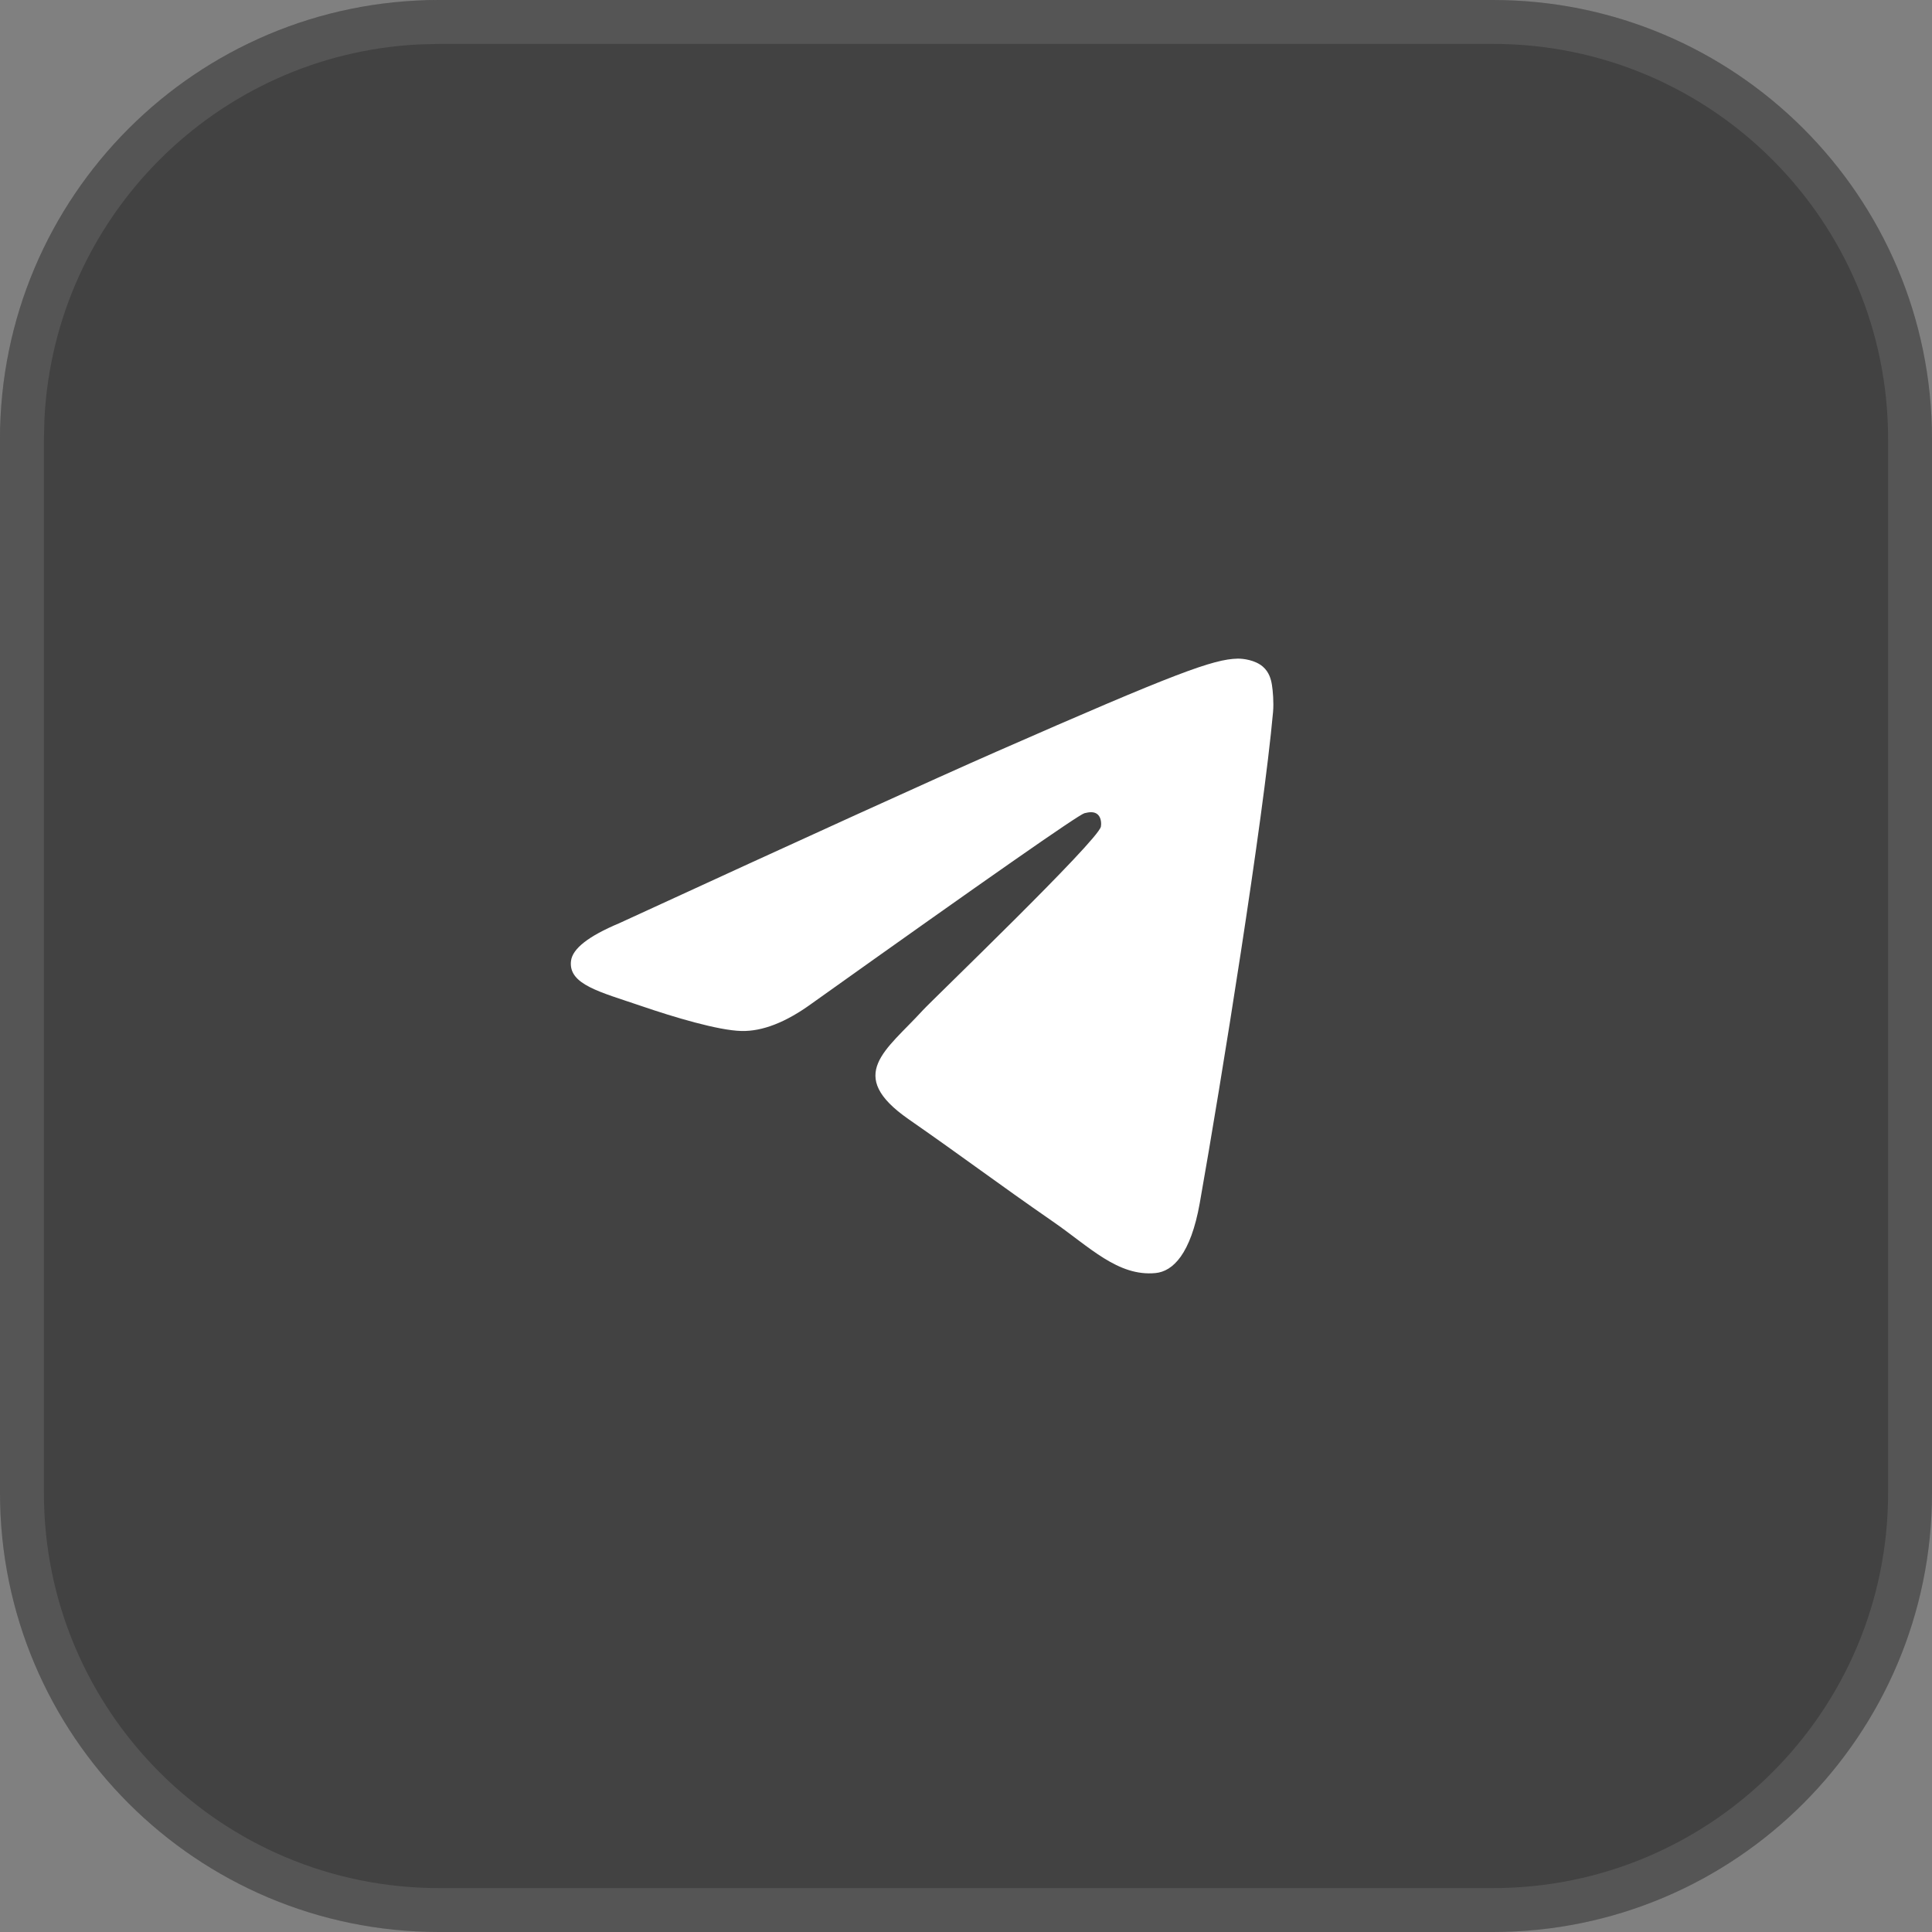
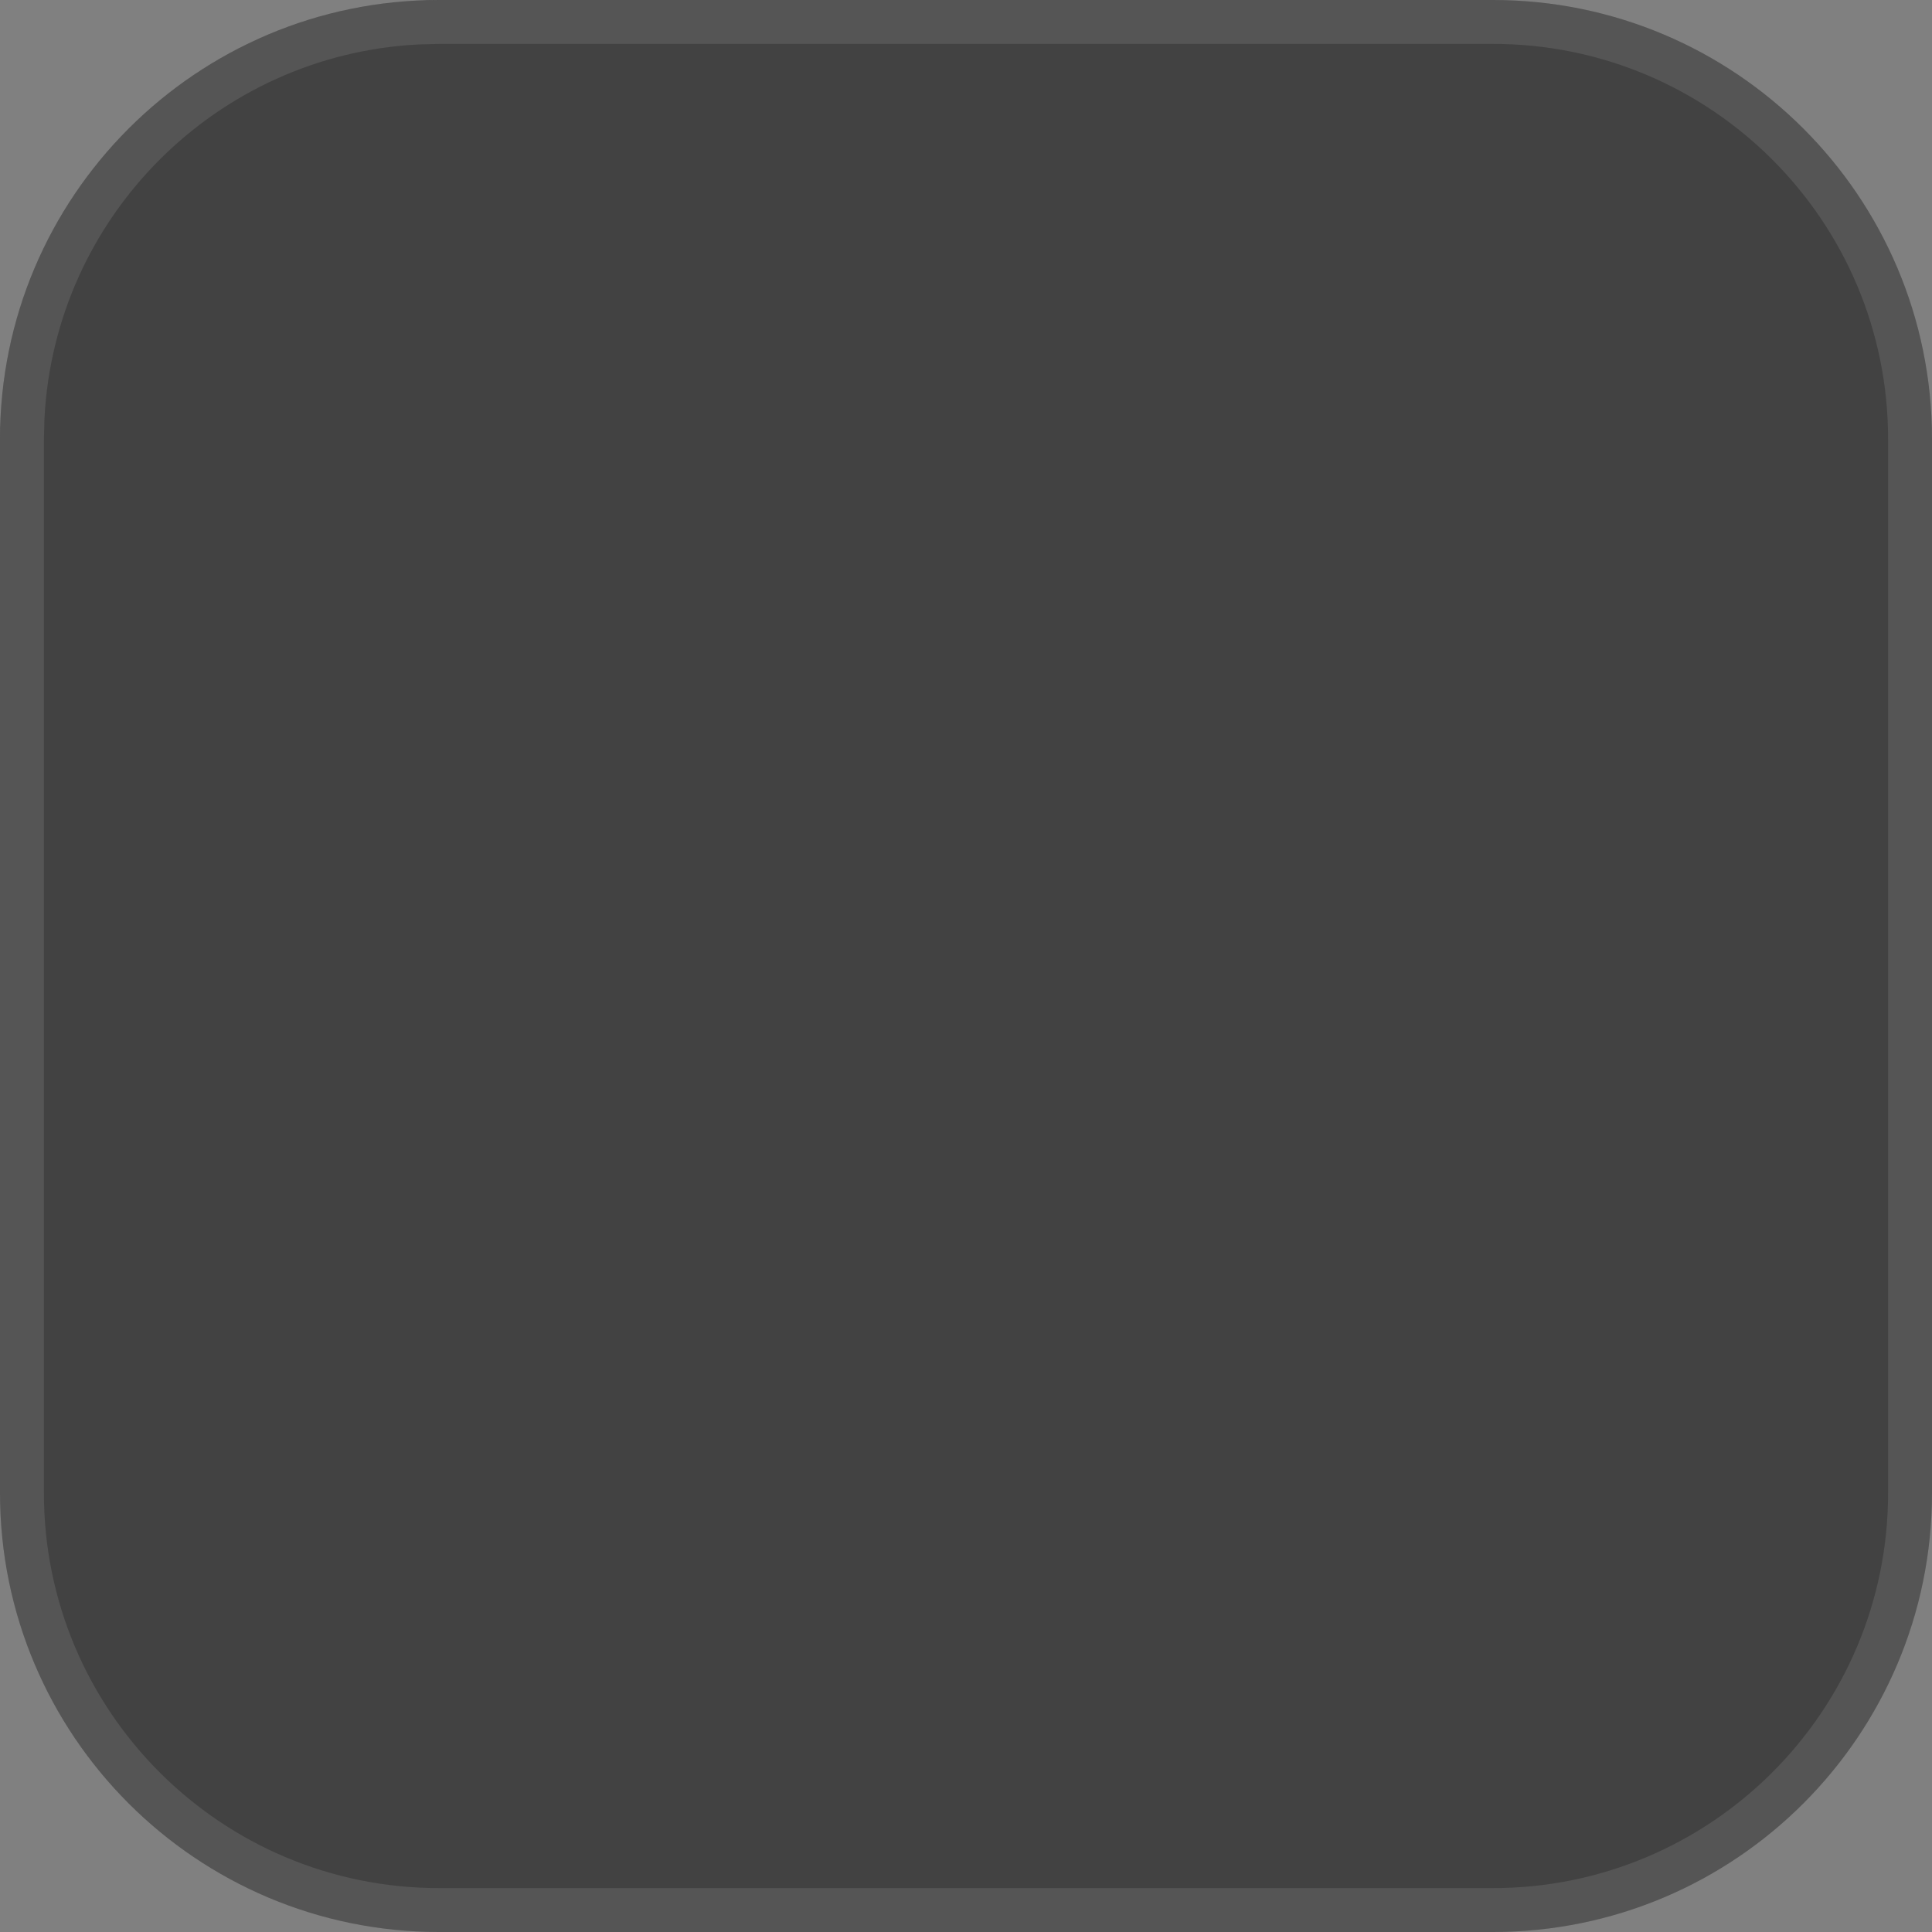
<svg xmlns="http://www.w3.org/2000/svg" width="44" height="44" viewBox="0 0 44 44" fill="none">
  <rect x="0" y="0" width="44" height="44" fill="#808080" stroke="none" />
  <path d="M0 10C0 4.477 4.477 0 10 0H34C39.523 0 44 4.477 44 10V34C44 39.523 39.523 44 34 44H10C4.477 44 0 39.523 0 34V10Z" fill="#424242" />
  <path d="M10 0.5H34C39.247 0.5 43.5 4.753 43.5 10V34C43.5 39.247 39.247 43.5 34 43.5H10C4.753 43.5 0.5 39.247 0.5 34V10L0.513 9.511C0.759 4.653 4.653 0.759 9.511 0.513L10 0.5Z" stroke="white" stroke-opacity="0.1" />
-   <path d="M14.1 21.027C18.395 19.051 21.259 17.749 22.692 17.119C26.783 15.323 27.634 15.011 28.188 15C28.309 14.998 28.582 15.03 28.759 15.181C28.908 15.309 28.949 15.481 28.968 15.602C28.988 15.723 29.012 15.999 28.993 16.215C28.771 18.674 27.812 24.643 27.324 27.398C27.117 28.564 26.71 28.955 26.317 28.993C25.461 29.076 24.812 28.396 23.983 27.823C22.686 26.925 21.954 26.366 20.695 25.491C19.24 24.479 20.183 23.922 21.012 23.013C21.229 22.775 24.999 19.155 25.072 18.827C25.081 18.786 25.09 18.633 25.003 18.552C24.917 18.471 24.79 18.498 24.698 18.52C24.568 18.552 22.497 19.997 18.484 22.857C17.896 23.284 17.363 23.491 16.886 23.48C16.36 23.468 15.348 23.166 14.596 22.908C13.673 22.592 12.94 22.424 13.004 21.886C13.037 21.606 13.402 21.32 14.1 21.027Z" fill="white" />
</svg>